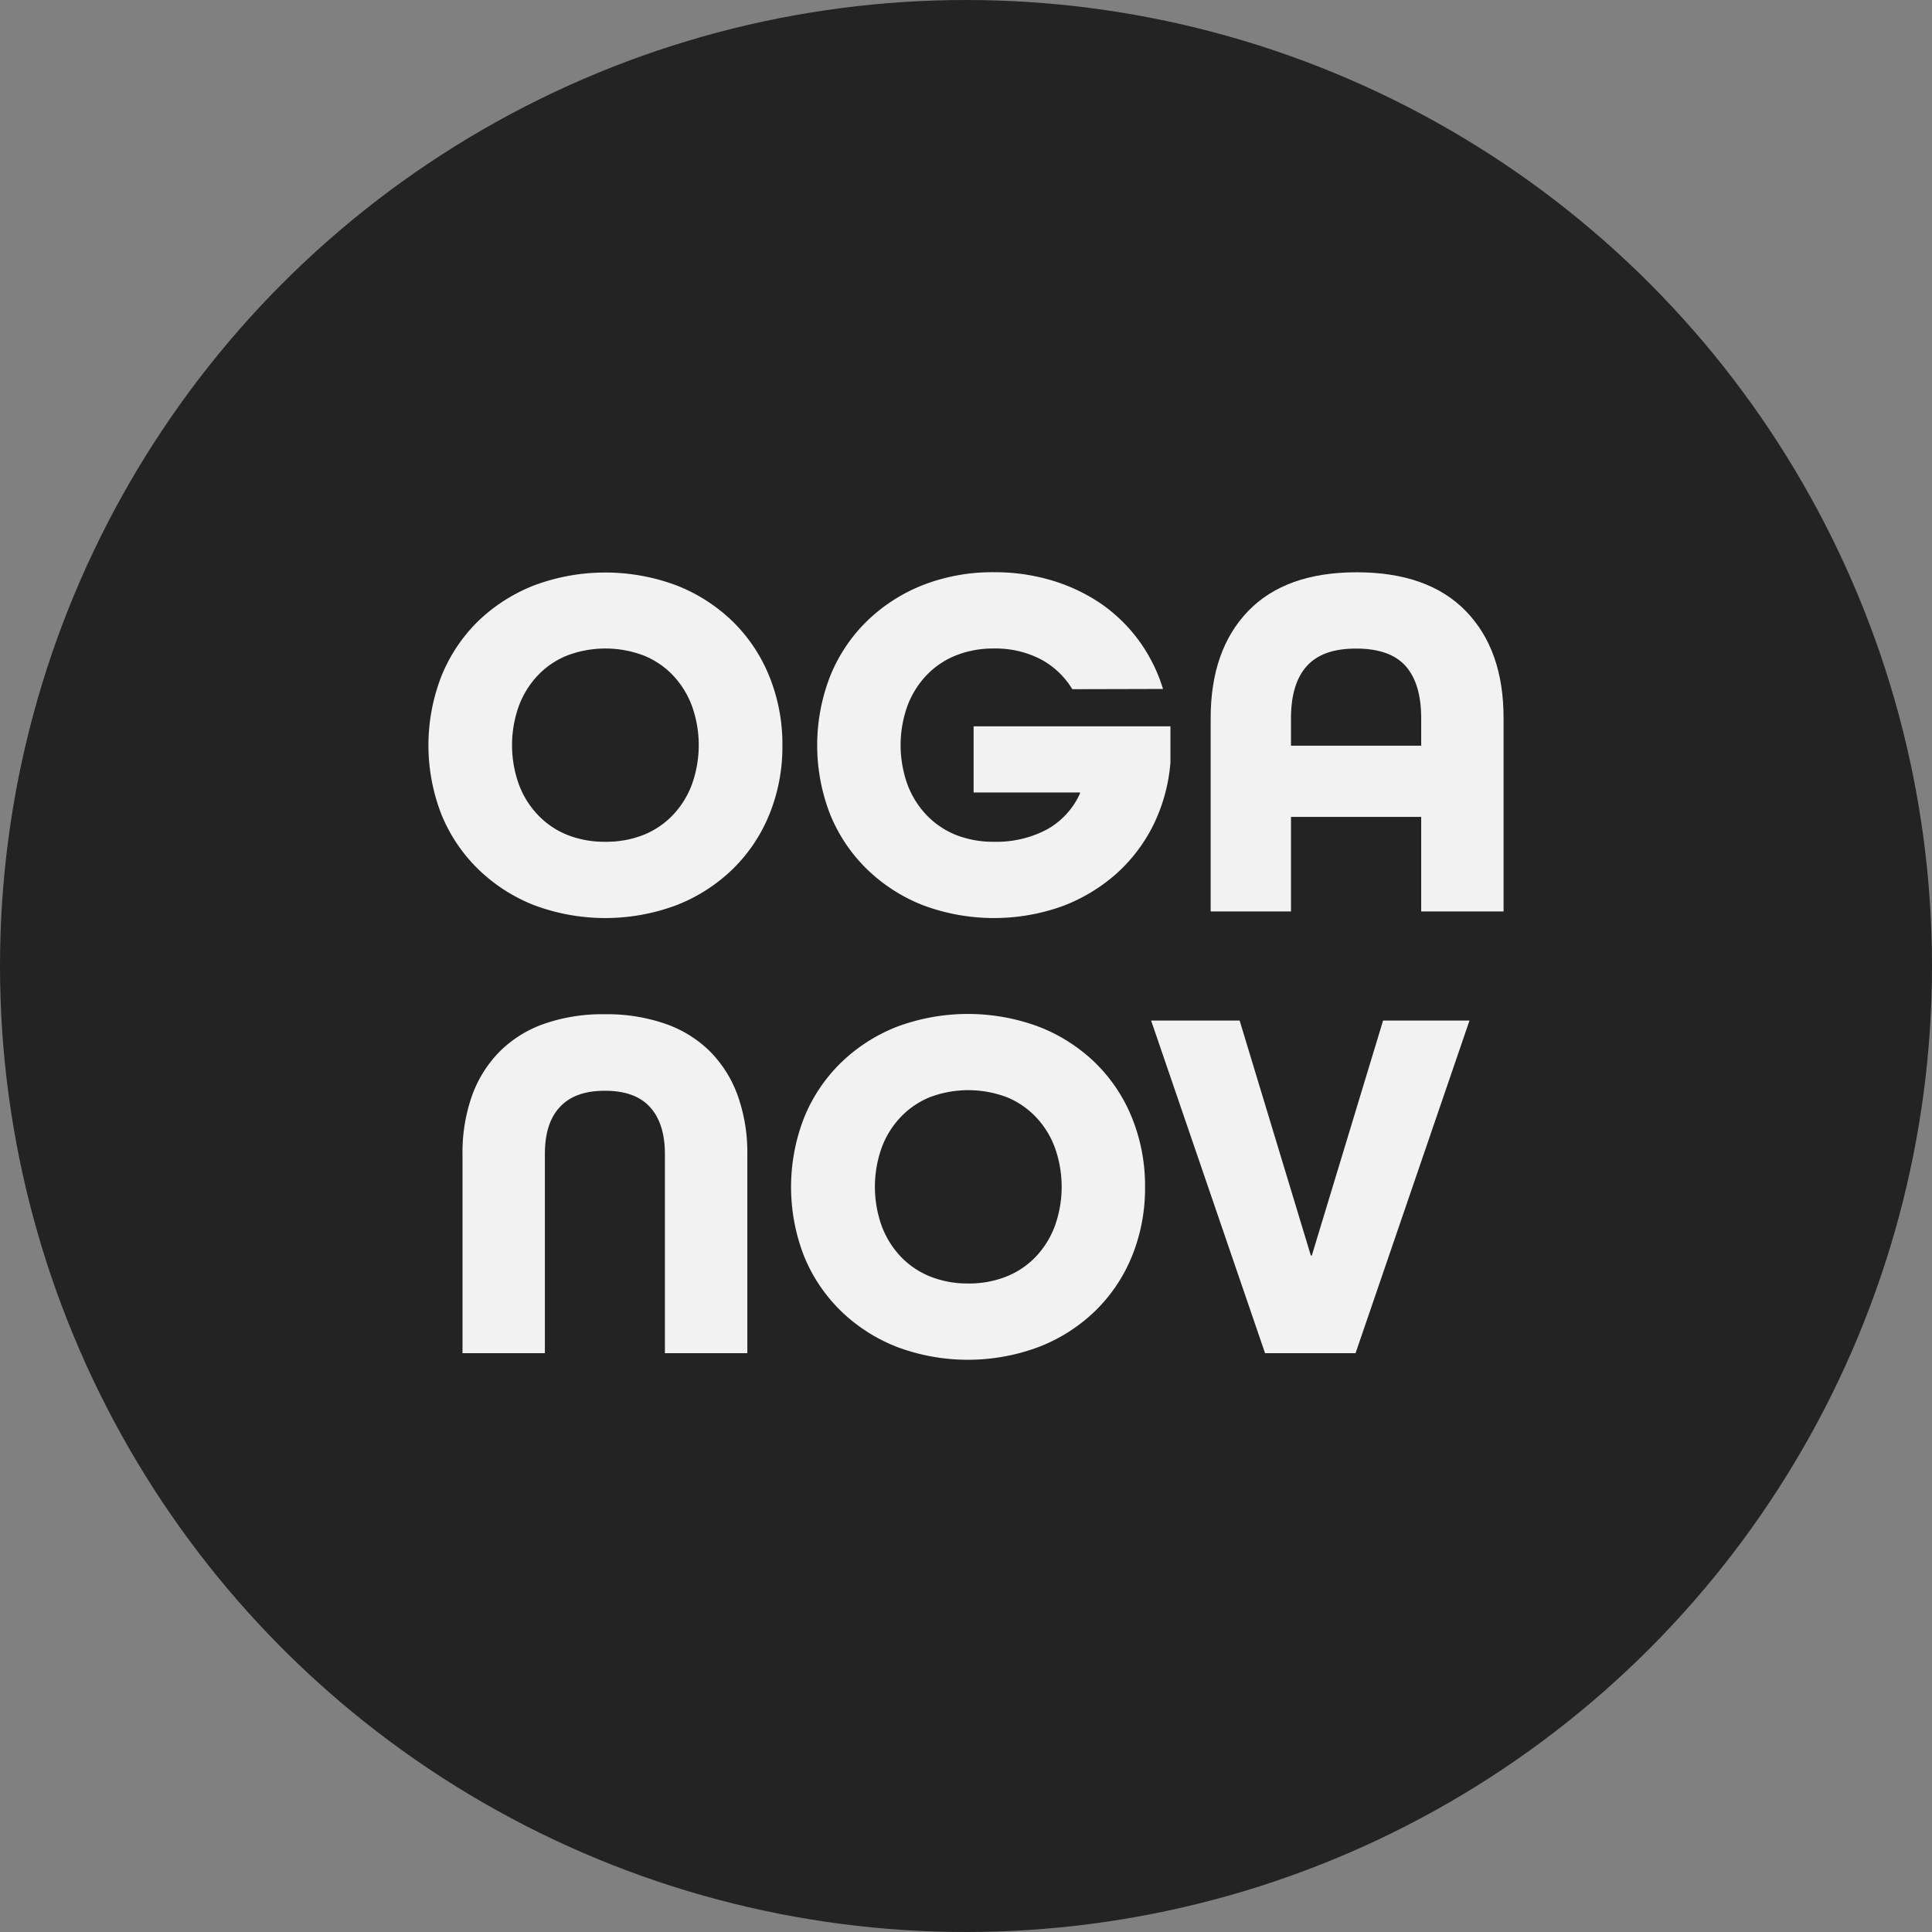
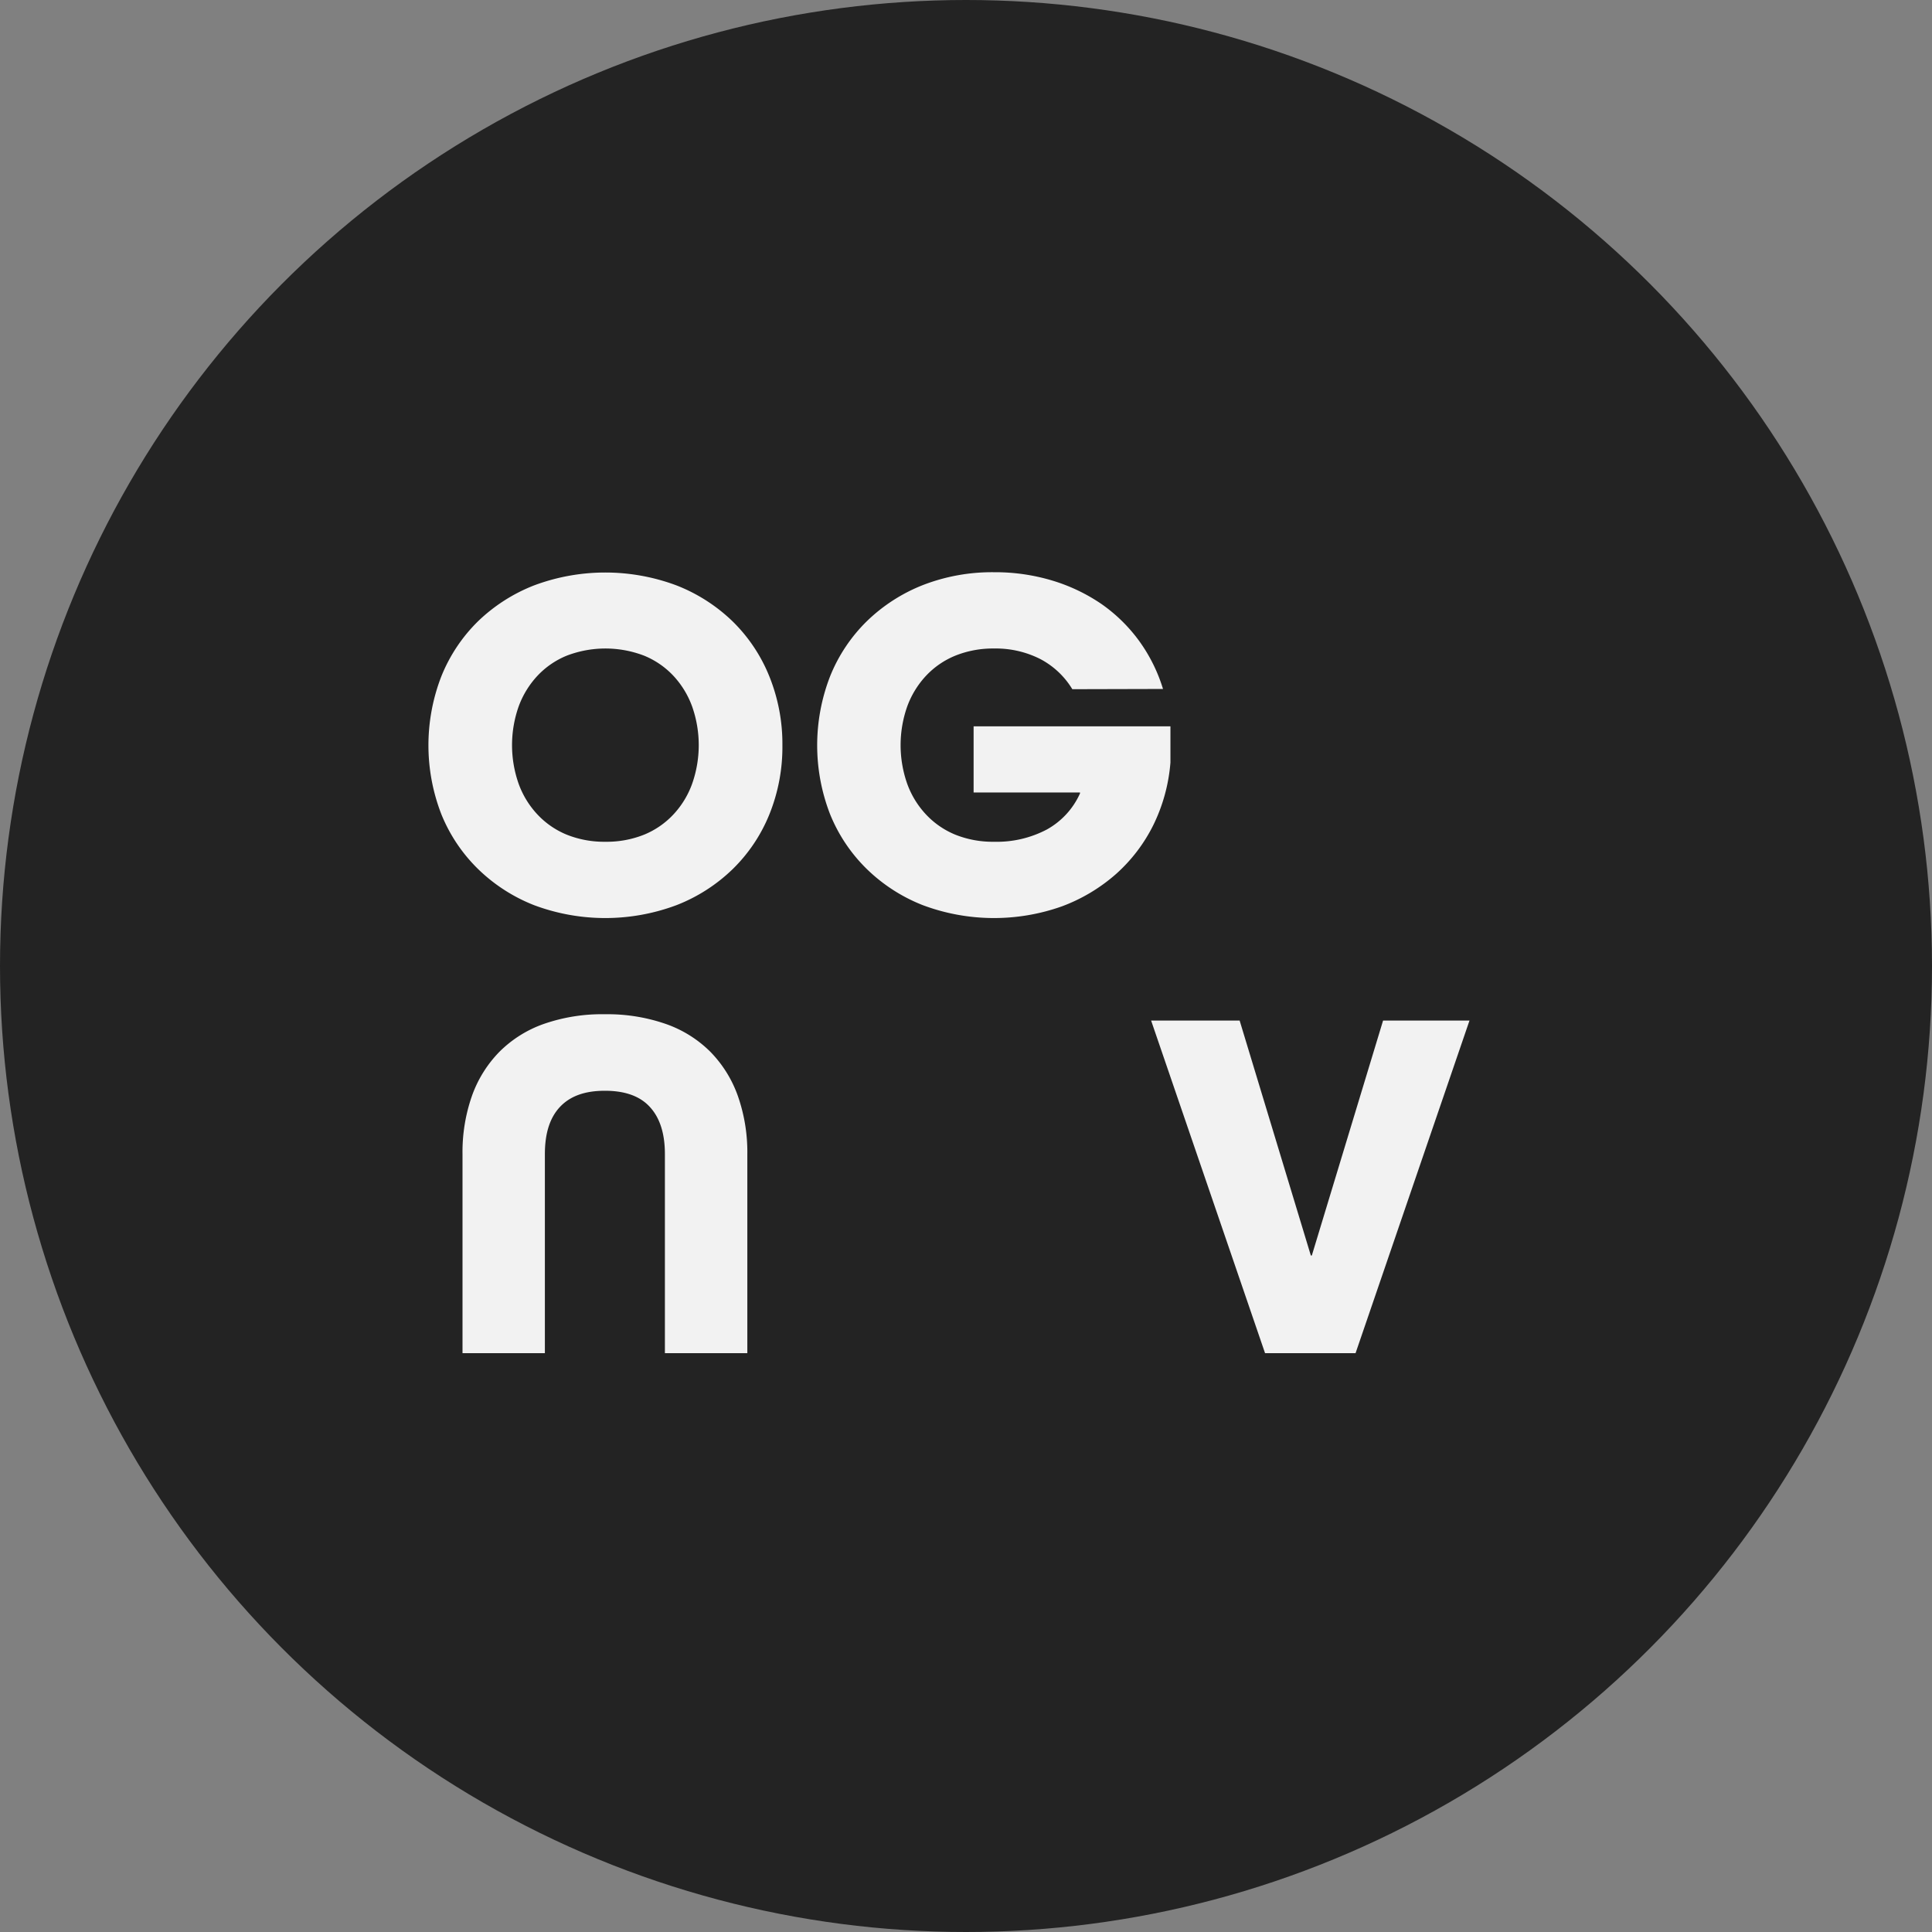
<svg xmlns="http://www.w3.org/2000/svg" viewBox="0 0 330 330">
  <rect x="0" y="0" width="330" height="330" fill="#808080" stroke="none" />
  <defs>
    <style>.cls-1{fill:#232323;}.cls-2{fill:#f2f2f2;}</style>
  </defs>
  <g id="Слой_2" data-name="Слой 2">
    <g id="Слой_1-2" data-name="Слой 1">
      <circle class="cls-1" cx="165" cy="165" r="165" />
      <path class="cls-2" d="M133.64,127.28a30.7,30.7,0,0,1-2.22,11.81,27.49,27.49,0,0,1-6.25,9.34,28.7,28.7,0,0,1-9.6,6.17,34.7,34.7,0,0,1-24.37,0,28.79,28.79,0,0,1-9.55-6.17,27.51,27.51,0,0,1-6.26-9.34,32.55,32.55,0,0,1,0-23.58,27.53,27.53,0,0,1,6.26-9.39A28.94,28.94,0,0,1,91.2,100a34.7,34.7,0,0,1,24.37,0,28.86,28.86,0,0,1,9.6,6.17,27.5,27.5,0,0,1,6.25,9.39A30.79,30.79,0,0,1,133.64,127.28Zm-30.23,16.5a17.21,17.21,0,0,0,6.6-1.21,14.26,14.26,0,0,0,5-3.44,15.21,15.21,0,0,0,3.21-5.25,19.87,19.87,0,0,0,0-13.21,15.4,15.4,0,0,0-3.21-5.25,14.24,14.24,0,0,0-5-3.43,18.46,18.46,0,0,0-13.2,0,14.24,14.24,0,0,0-5,3.43,15.42,15.42,0,0,0-3.22,5.25,19.87,19.87,0,0,0,0,13.21,15.23,15.23,0,0,0,3.22,5.25,14.26,14.26,0,0,0,5,3.44A17.17,17.17,0,0,0,103.41,143.78Z" />
      <path class="cls-2" d="M183.16,117.72a14,14,0,0,0-5.43-5.13,16.77,16.77,0,0,0-7.95-1.82,17.17,17.17,0,0,0-6.6,1.22,14.24,14.24,0,0,0-5,3.43,15.42,15.42,0,0,0-3.22,5.25,19.87,19.87,0,0,0,0,13.21,15.23,15.23,0,0,0,3.22,5.25,14.26,14.26,0,0,0,5,3.44,17.17,17.17,0,0,0,6.6,1.21,18.35,18.35,0,0,0,9-2.08,13.24,13.24,0,0,0,5.69-6.17v-.17H166.3v-11.3h33.62v6.17A29.5,29.5,0,0,1,197,140.92a27.66,27.66,0,0,1-6.39,8.38,29.54,29.54,0,0,1-9.25,5.52,34.68,34.68,0,0,1-23.76-.22,28.79,28.79,0,0,1-9.55-6.17,27.51,27.51,0,0,1-6.26-9.34,32.55,32.55,0,0,1,0-23.58,27.53,27.53,0,0,1,6.26-9.39,28.94,28.94,0,0,1,9.55-6.17,32.64,32.64,0,0,1,12.21-2.21,33.8,33.8,0,0,1,9.95,1.43,30.41,30.41,0,0,1,8.38,4,27.27,27.27,0,0,1,6.43,6.3,27.79,27.79,0,0,1,4.08,8.21Z" />
-       <path class="cls-2" d="M242.75,155.68V139.53H220.51v16.15H206.79v-33q0-11.64,6.38-18.28t18.55-6.65q12.24,0,18.68,6.65t6.42,18.28v33Zm0-33c0-3.94-.88-6.9-2.65-8.9s-4.59-3-8.47-3-6.63,1-8.43,3-2.69,5-2.69,8.9v4.69h22.24Z" />
      <path class="cls-2" d="M113.57,231.13v-34q0-5.22-2.52-8c-1.68-1.88-4.25-2.82-7.73-2.82s-6,.94-7.73,2.82-2.52,4.56-2.52,8v34H79v-34a29,29,0,0,1,1.6-9.91,20.62,20.62,0,0,1,4.69-7.55,20.2,20.2,0,0,1,7.61-4.78,30.26,30.26,0,0,1,10.42-1.65,30.39,30.39,0,0,1,10.38,1.65,20.2,20.2,0,0,1,7.65,4.78,20.62,20.62,0,0,1,4.69,7.55,29,29,0,0,1,1.61,9.91v34Z" />
-       <path class="cls-2" d="M195.58,202.72a30.72,30.72,0,0,1-2.22,11.82,27.58,27.58,0,0,1-6.25,9.34,28.68,28.68,0,0,1-9.6,6.16,34.55,34.55,0,0,1-24.37,0,28.76,28.76,0,0,1-9.55-6.16,27.61,27.61,0,0,1-6.26-9.34,32.58,32.58,0,0,1,0-23.59,27.48,27.48,0,0,1,6.26-9.38,28.79,28.79,0,0,1,9.55-6.17,34.7,34.7,0,0,1,24.37,0,28.7,28.7,0,0,1,9.6,6.17,27.46,27.46,0,0,1,6.25,9.38A30.83,30.83,0,0,1,195.58,202.72Zm-30.23,16.51A17.21,17.21,0,0,0,172,218a14.24,14.24,0,0,0,5-3.43,15.4,15.4,0,0,0,3.21-5.25,19.87,19.87,0,0,0,0-13.21,15.21,15.21,0,0,0-3.21-5.25,14.39,14.39,0,0,0-5-3.44,18.63,18.63,0,0,0-13.21,0,14.44,14.44,0,0,0-5,3.44,15.23,15.23,0,0,0-3.22,5.25,19.87,19.87,0,0,0,0,13.21,15.42,15.42,0,0,0,3.22,5.25,14.29,14.29,0,0,0,5,3.43A17.22,17.22,0,0,0,165.35,219.23Z" />
      <path class="cls-2" d="M216.08,231.13l-19.46-56.81h15.12l12.16,40.13h.17l12.17-40.13H251l-19.46,56.81Z" />
    </g>
  </g>
</svg>